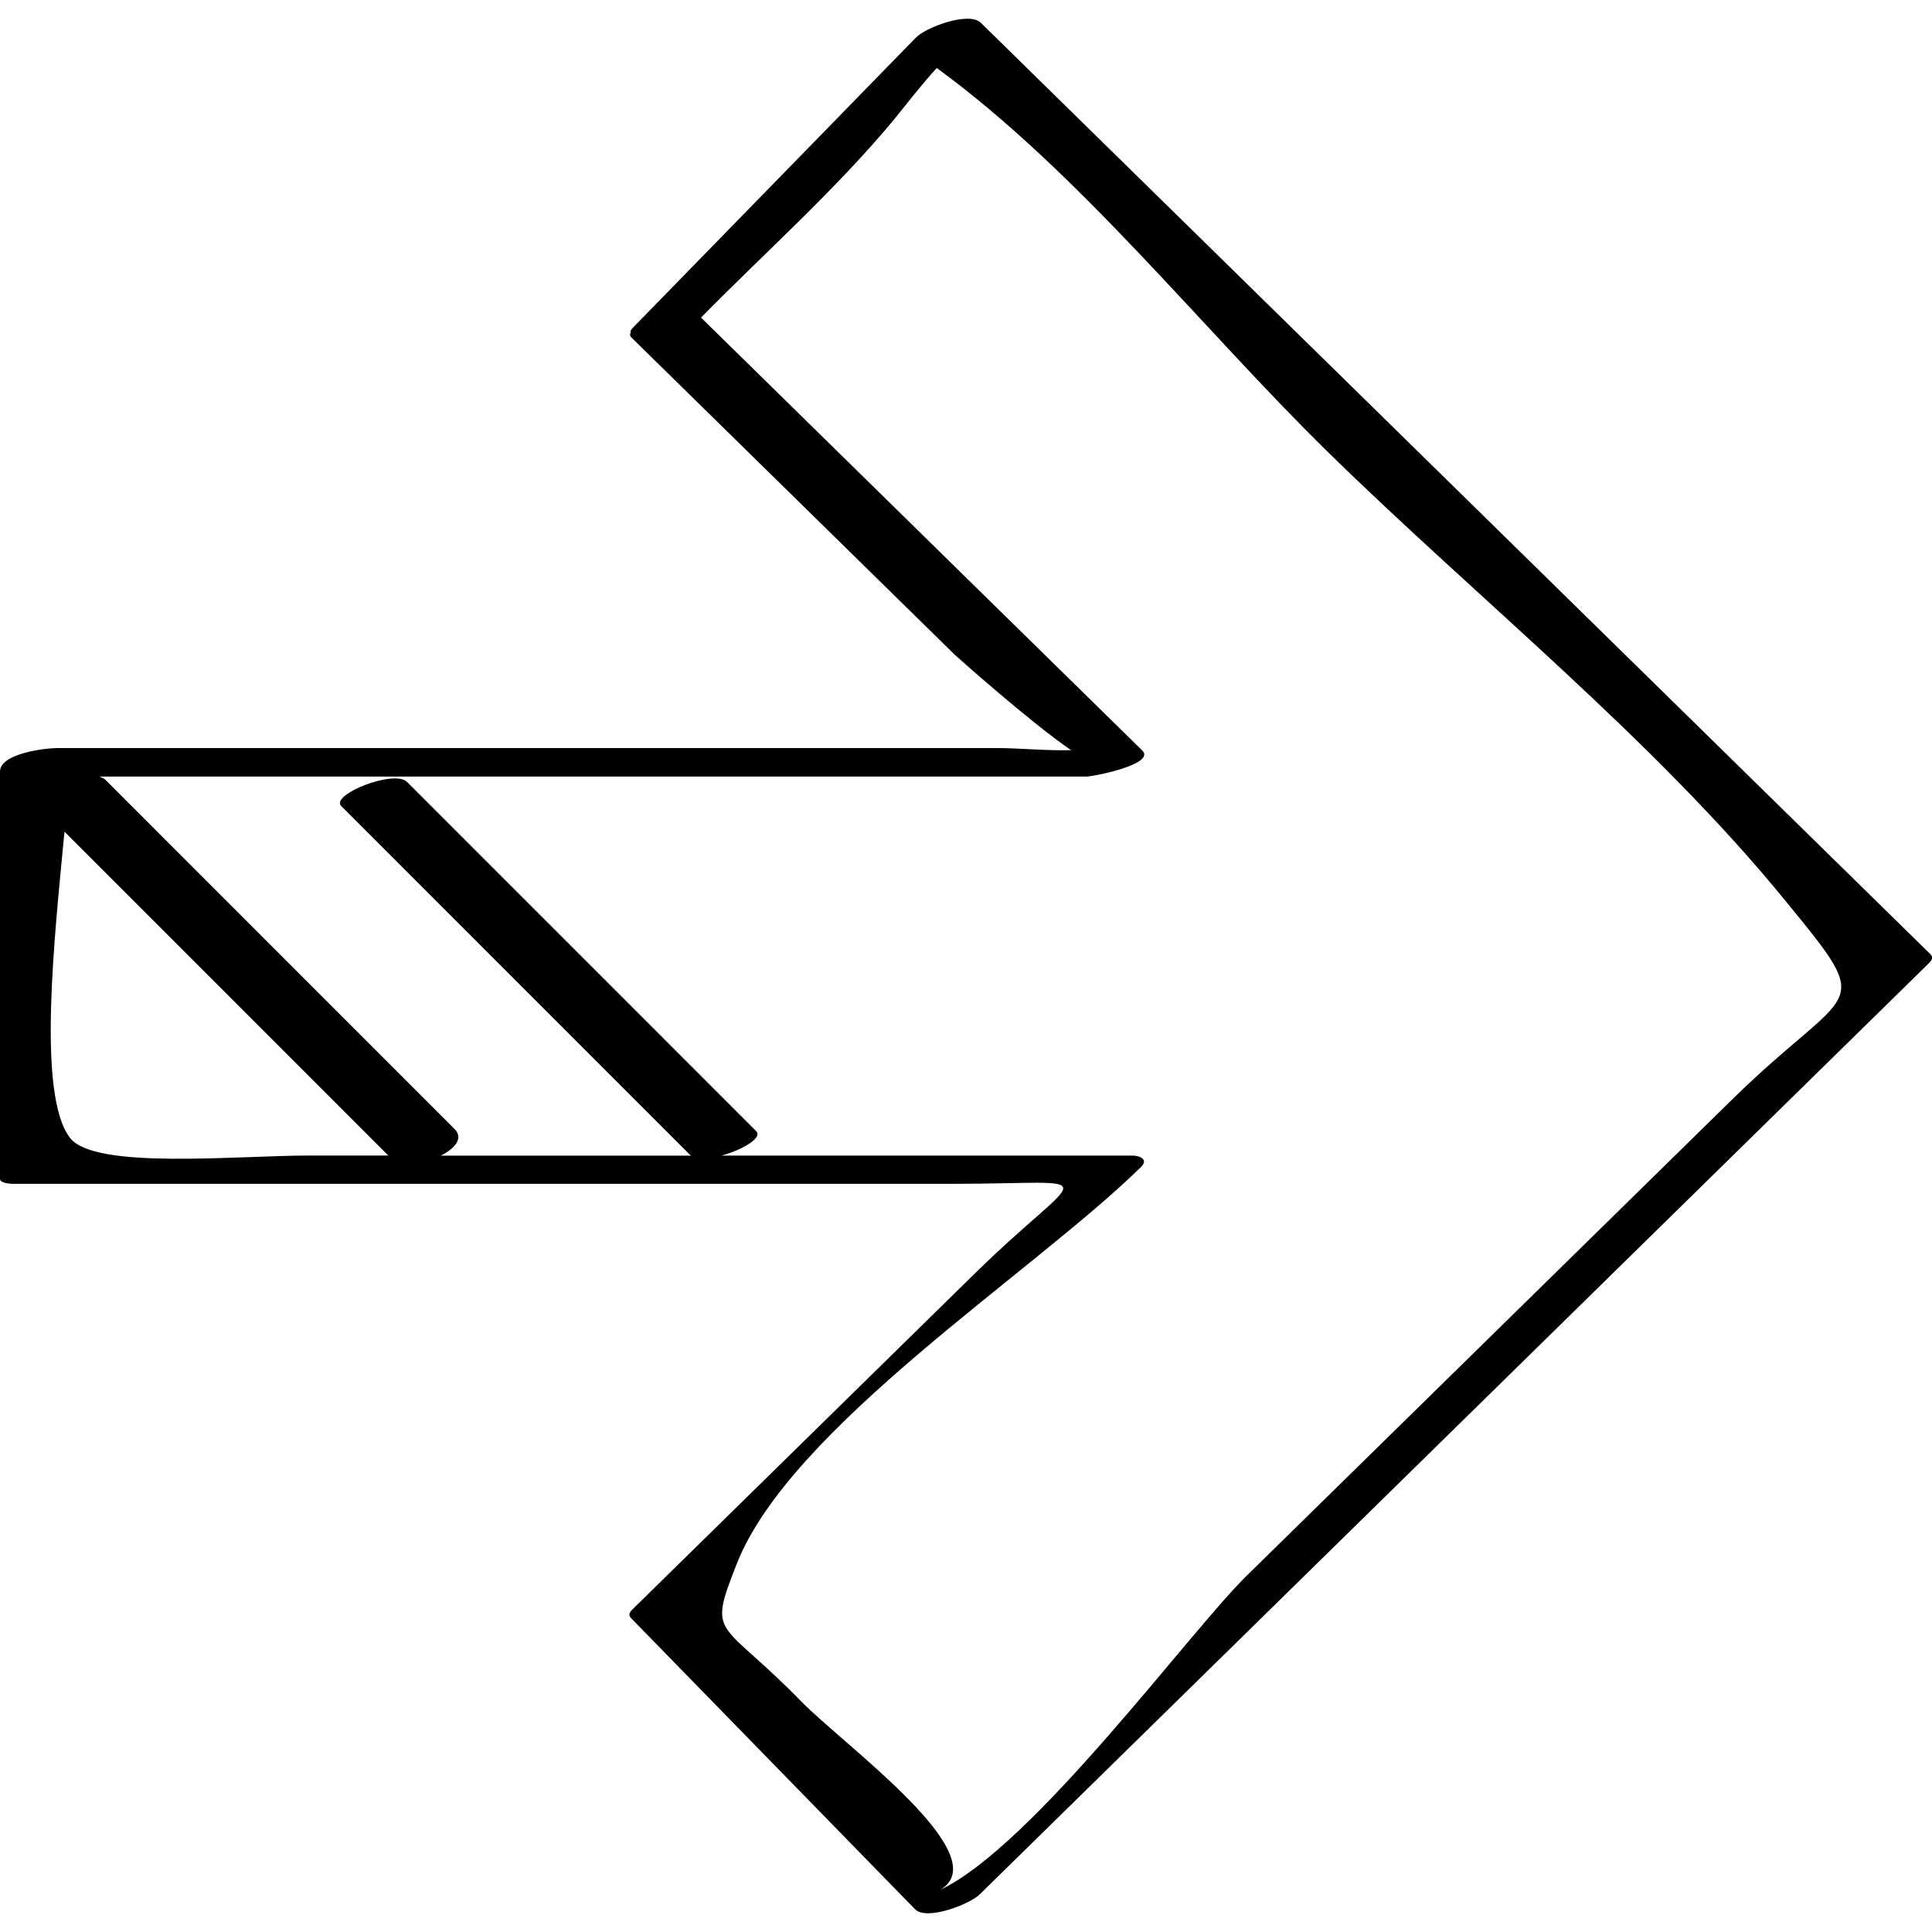
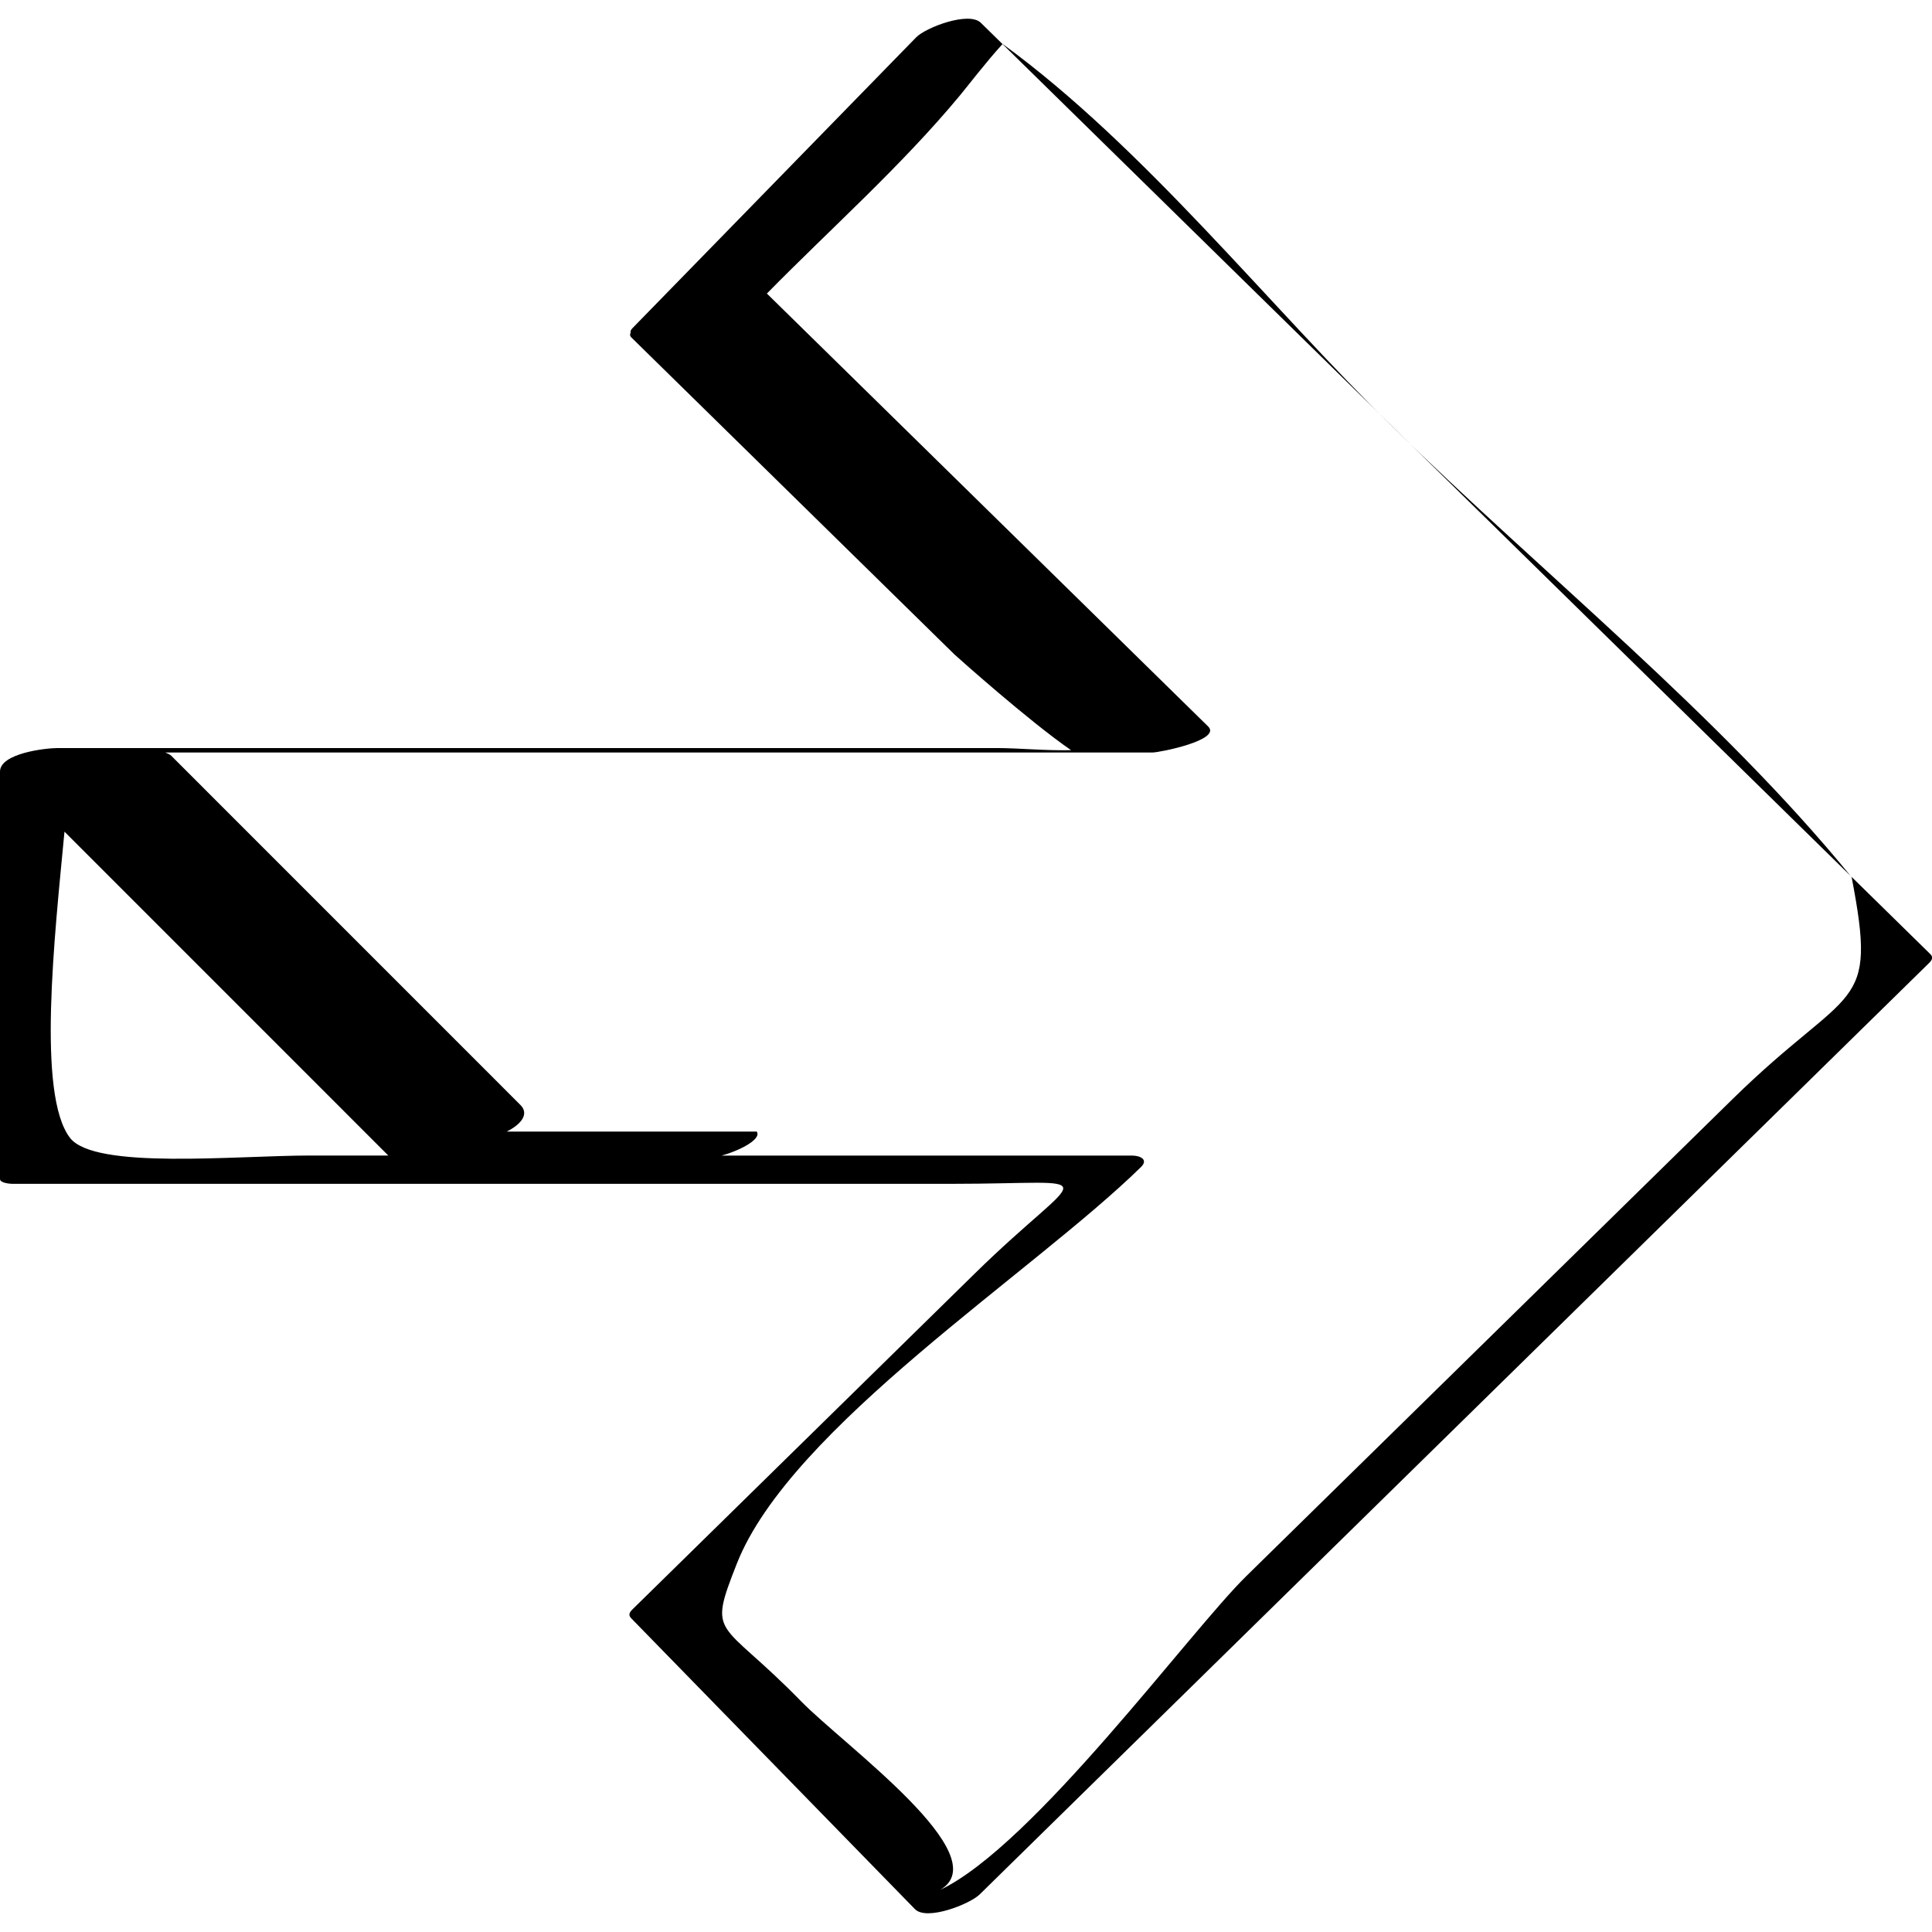
<svg xmlns="http://www.w3.org/2000/svg" enable-background="new 0 0 32 32" version="1.1" viewBox="0 0 32 32" xml:space="preserve">
  <g id="Outline_copy_2">
-     <path d="M16.245,0.377c-0.197-0.193-0.909,0.076-1.071,0.242c-1.566,1.605-3.132,3.211-4.698,4.816   c-0.029,0.03-0.038,0.054-0.03,0.073c-0.015,0.029-0.014,0.056,0.008,0.078c1.784,1.751,3.569,3.501,5.353,5.252   c0.031,0.03,1.24,1.111,1.933,1.587c-0.412,0.011-0.872-0.035-1.234-0.035c-5.183,0-10.367,0-15.55,0C0.75,12.39,0,12.478,0,12.78   c0,2.25,0,4.499,0,6.749c0,0.068,0.178,0.079,0.203,0.079c5.184,0,10.367,0,15.551,0c2.616,0,2.204-0.293,0.388,1.489   c-1.888,1.852-3.776,3.705-5.664,5.557c-0.053,0.052-0.076,0.096-0.022,0.151c1.566,1.605,3.132,3.211,4.698,4.816   c0.194,0.199,0.907-0.082,1.071-0.242c5.241-5.142,10.483-10.284,15.724-15.426c0.052-0.051,0.077-0.097,0.022-0.151   C26.728,10.661,21.486,5.519,16.245,0.377z M1.159,18.846c-0.548-0.715-0.258-3.311-0.091-5.071   c1.788,1.788,3.575,3.576,5.363,5.364c-0.429,0-0.858,0-1.287,0C3.906,19.139,1.567,19.378,1.159,18.846z M28.696,18.205   c-2.684,2.633-5.368,5.266-8.052,7.899c-0.947,0.929-3.523,4.462-5.074,5.2c0.967-0.565-1.589-2.395-2.303-3.127   c-1.349-1.383-1.556-1.027-1.062-2.28c0.891-2.26,4.921-4.828,6.694-6.568c0.129-0.127-0.023-0.189-0.148-0.189   c-2.266,0-4.532,0-6.799,0c0.338-0.093,0.686-0.293,0.573-0.405c-1.927-1.928-3.854-3.856-5.782-5.783   c-0.214-0.214-1.277,0.212-1.091,0.398c1.927,1.928,3.854,3.856,5.782,5.783c0.004,0.004,0.013,0.004,0.017,0.008   c-1.383,0-2.766,0-4.15,0c0.232-0.116,0.381-0.288,0.228-0.441c-1.927-1.928-3.854-3.856-5.782-5.783   c-0.026-0.026-0.064-0.039-0.1-0.055c5.45,0,10.9,0,16.35,0c0.116,0,1.152-0.206,0.923-0.431c-2.436-2.39-4.873-4.781-7.309-7.171   c1.062-1.08,2.235-2.12,3.198-3.282c0.141-0.17,0.424-0.542,0.706-0.852c2.352,1.716,4.385,4.306,6.46,6.342   c2.479,2.432,5.408,4.767,7.603,7.459C31.106,16.795,30.669,16.27,28.696,18.205z" />
+     <path d="M16.245,0.377c-0.197-0.193-0.909,0.076-1.071,0.242c-1.566,1.605-3.132,3.211-4.698,4.816   c-0.029,0.03-0.038,0.054-0.03,0.073c-0.015,0.029-0.014,0.056,0.008,0.078c1.784,1.751,3.569,3.501,5.353,5.252   c0.031,0.03,1.24,1.111,1.933,1.587c-0.412,0.011-0.872-0.035-1.234-0.035c-5.183,0-10.367,0-15.55,0C0.75,12.39,0,12.478,0,12.78   c0,2.25,0,4.499,0,6.749c0,0.068,0.178,0.079,0.203,0.079c5.184,0,10.367,0,15.551,0c2.616,0,2.204-0.293,0.388,1.489   c-1.888,1.852-3.776,3.705-5.664,5.557c-0.053,0.052-0.076,0.096-0.022,0.151c1.566,1.605,3.132,3.211,4.698,4.816   c0.194,0.199,0.907-0.082,1.071-0.242c5.241-5.142,10.483-10.284,15.724-15.426c0.052-0.051,0.077-0.097,0.022-0.151   C26.728,10.661,21.486,5.519,16.245,0.377z M1.159,18.846c-0.548-0.715-0.258-3.311-0.091-5.071   c1.788,1.788,3.575,3.576,5.363,5.364c-0.429,0-0.858,0-1.287,0C3.906,19.139,1.567,19.378,1.159,18.846z M28.696,18.205   c-2.684,2.633-5.368,5.266-8.052,7.899c-0.947,0.929-3.523,4.462-5.074,5.2c0.967-0.565-1.589-2.395-2.303-3.127   c-1.349-1.383-1.556-1.027-1.062-2.28c0.891-2.26,4.921-4.828,6.694-6.568c0.129-0.127-0.023-0.189-0.148-0.189   c-2.266,0-4.532,0-6.799,0c0.338-0.093,0.686-0.293,0.573-0.405c-1.927-1.928-3.854-3.856-5.782-5.783   c1.927,1.928,3.854,3.856,5.782,5.783c0.004,0.004,0.013,0.004,0.017,0.008   c-1.383,0-2.766,0-4.15,0c0.232-0.116,0.381-0.288,0.228-0.441c-1.927-1.928-3.854-3.856-5.782-5.783   c-0.026-0.026-0.064-0.039-0.1-0.055c5.45,0,10.9,0,16.35,0c0.116,0,1.152-0.206,0.923-0.431c-2.436-2.39-4.873-4.781-7.309-7.171   c1.062-1.08,2.235-2.12,3.198-3.282c0.141-0.17,0.424-0.542,0.706-0.852c2.352,1.716,4.385,4.306,6.46,6.342   c2.479,2.432,5.408,4.767,7.603,7.459C31.106,16.795,30.669,16.27,28.696,18.205z" />
  </g>
</svg>